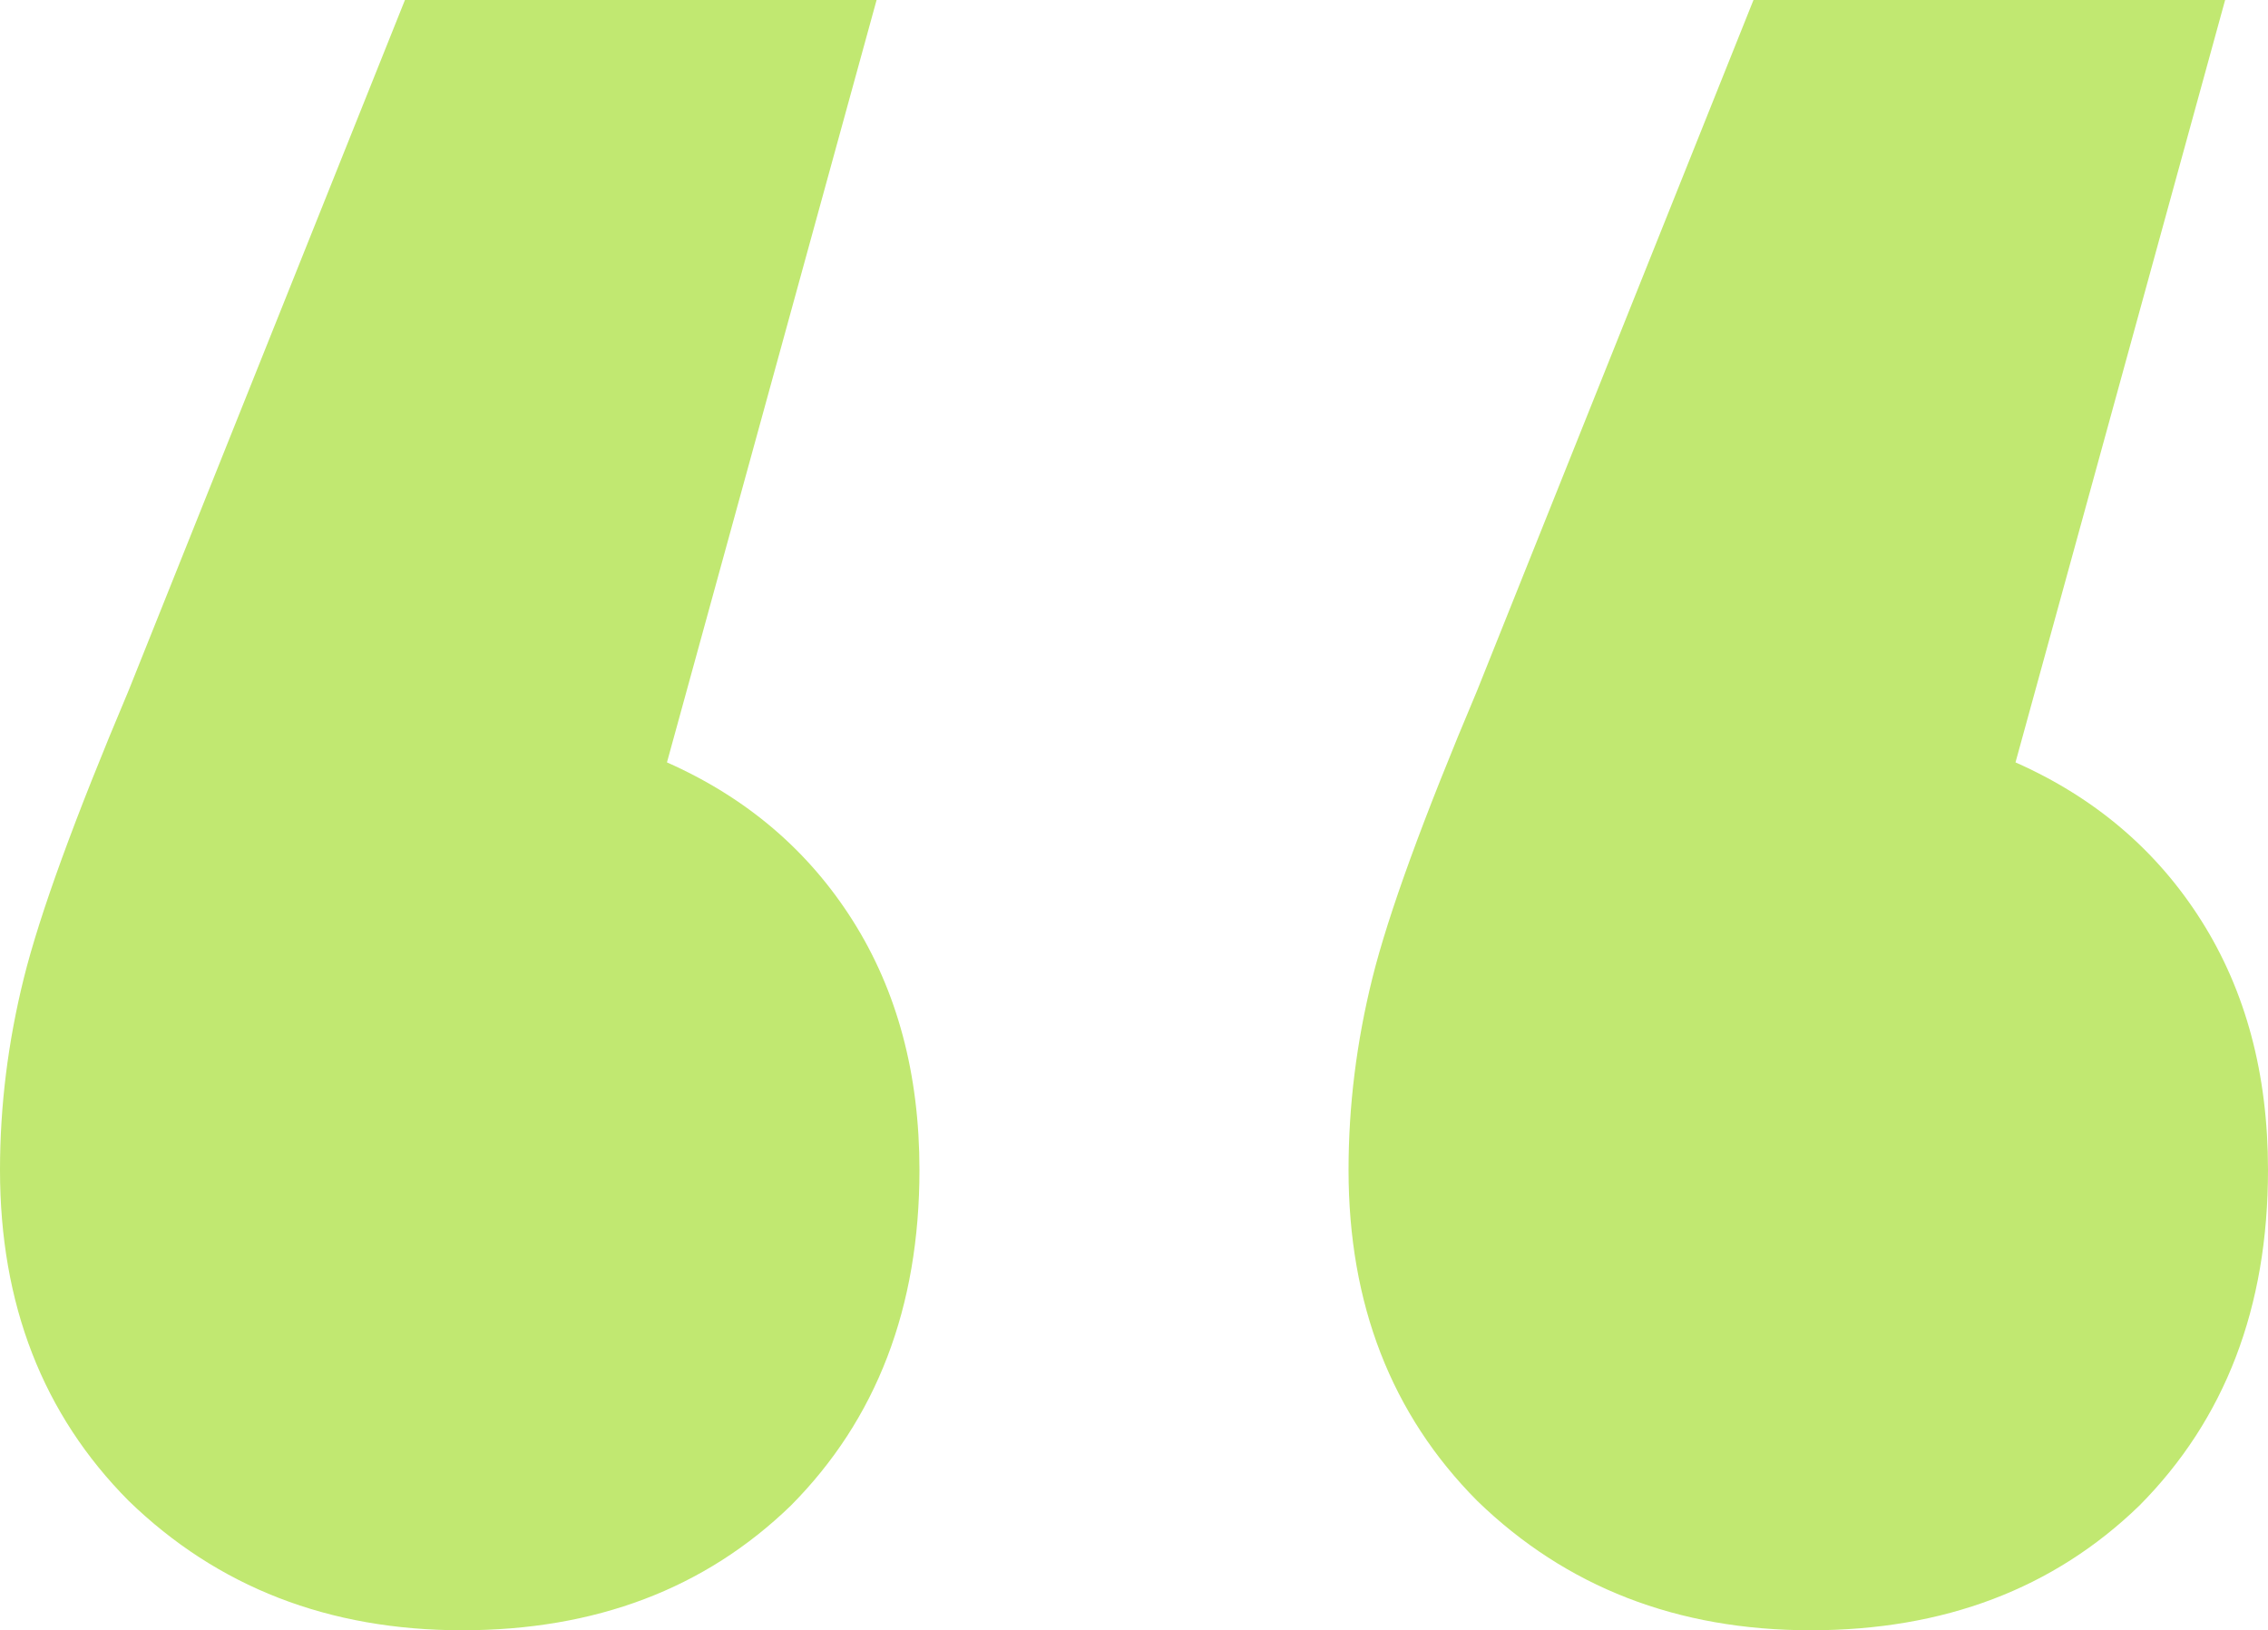
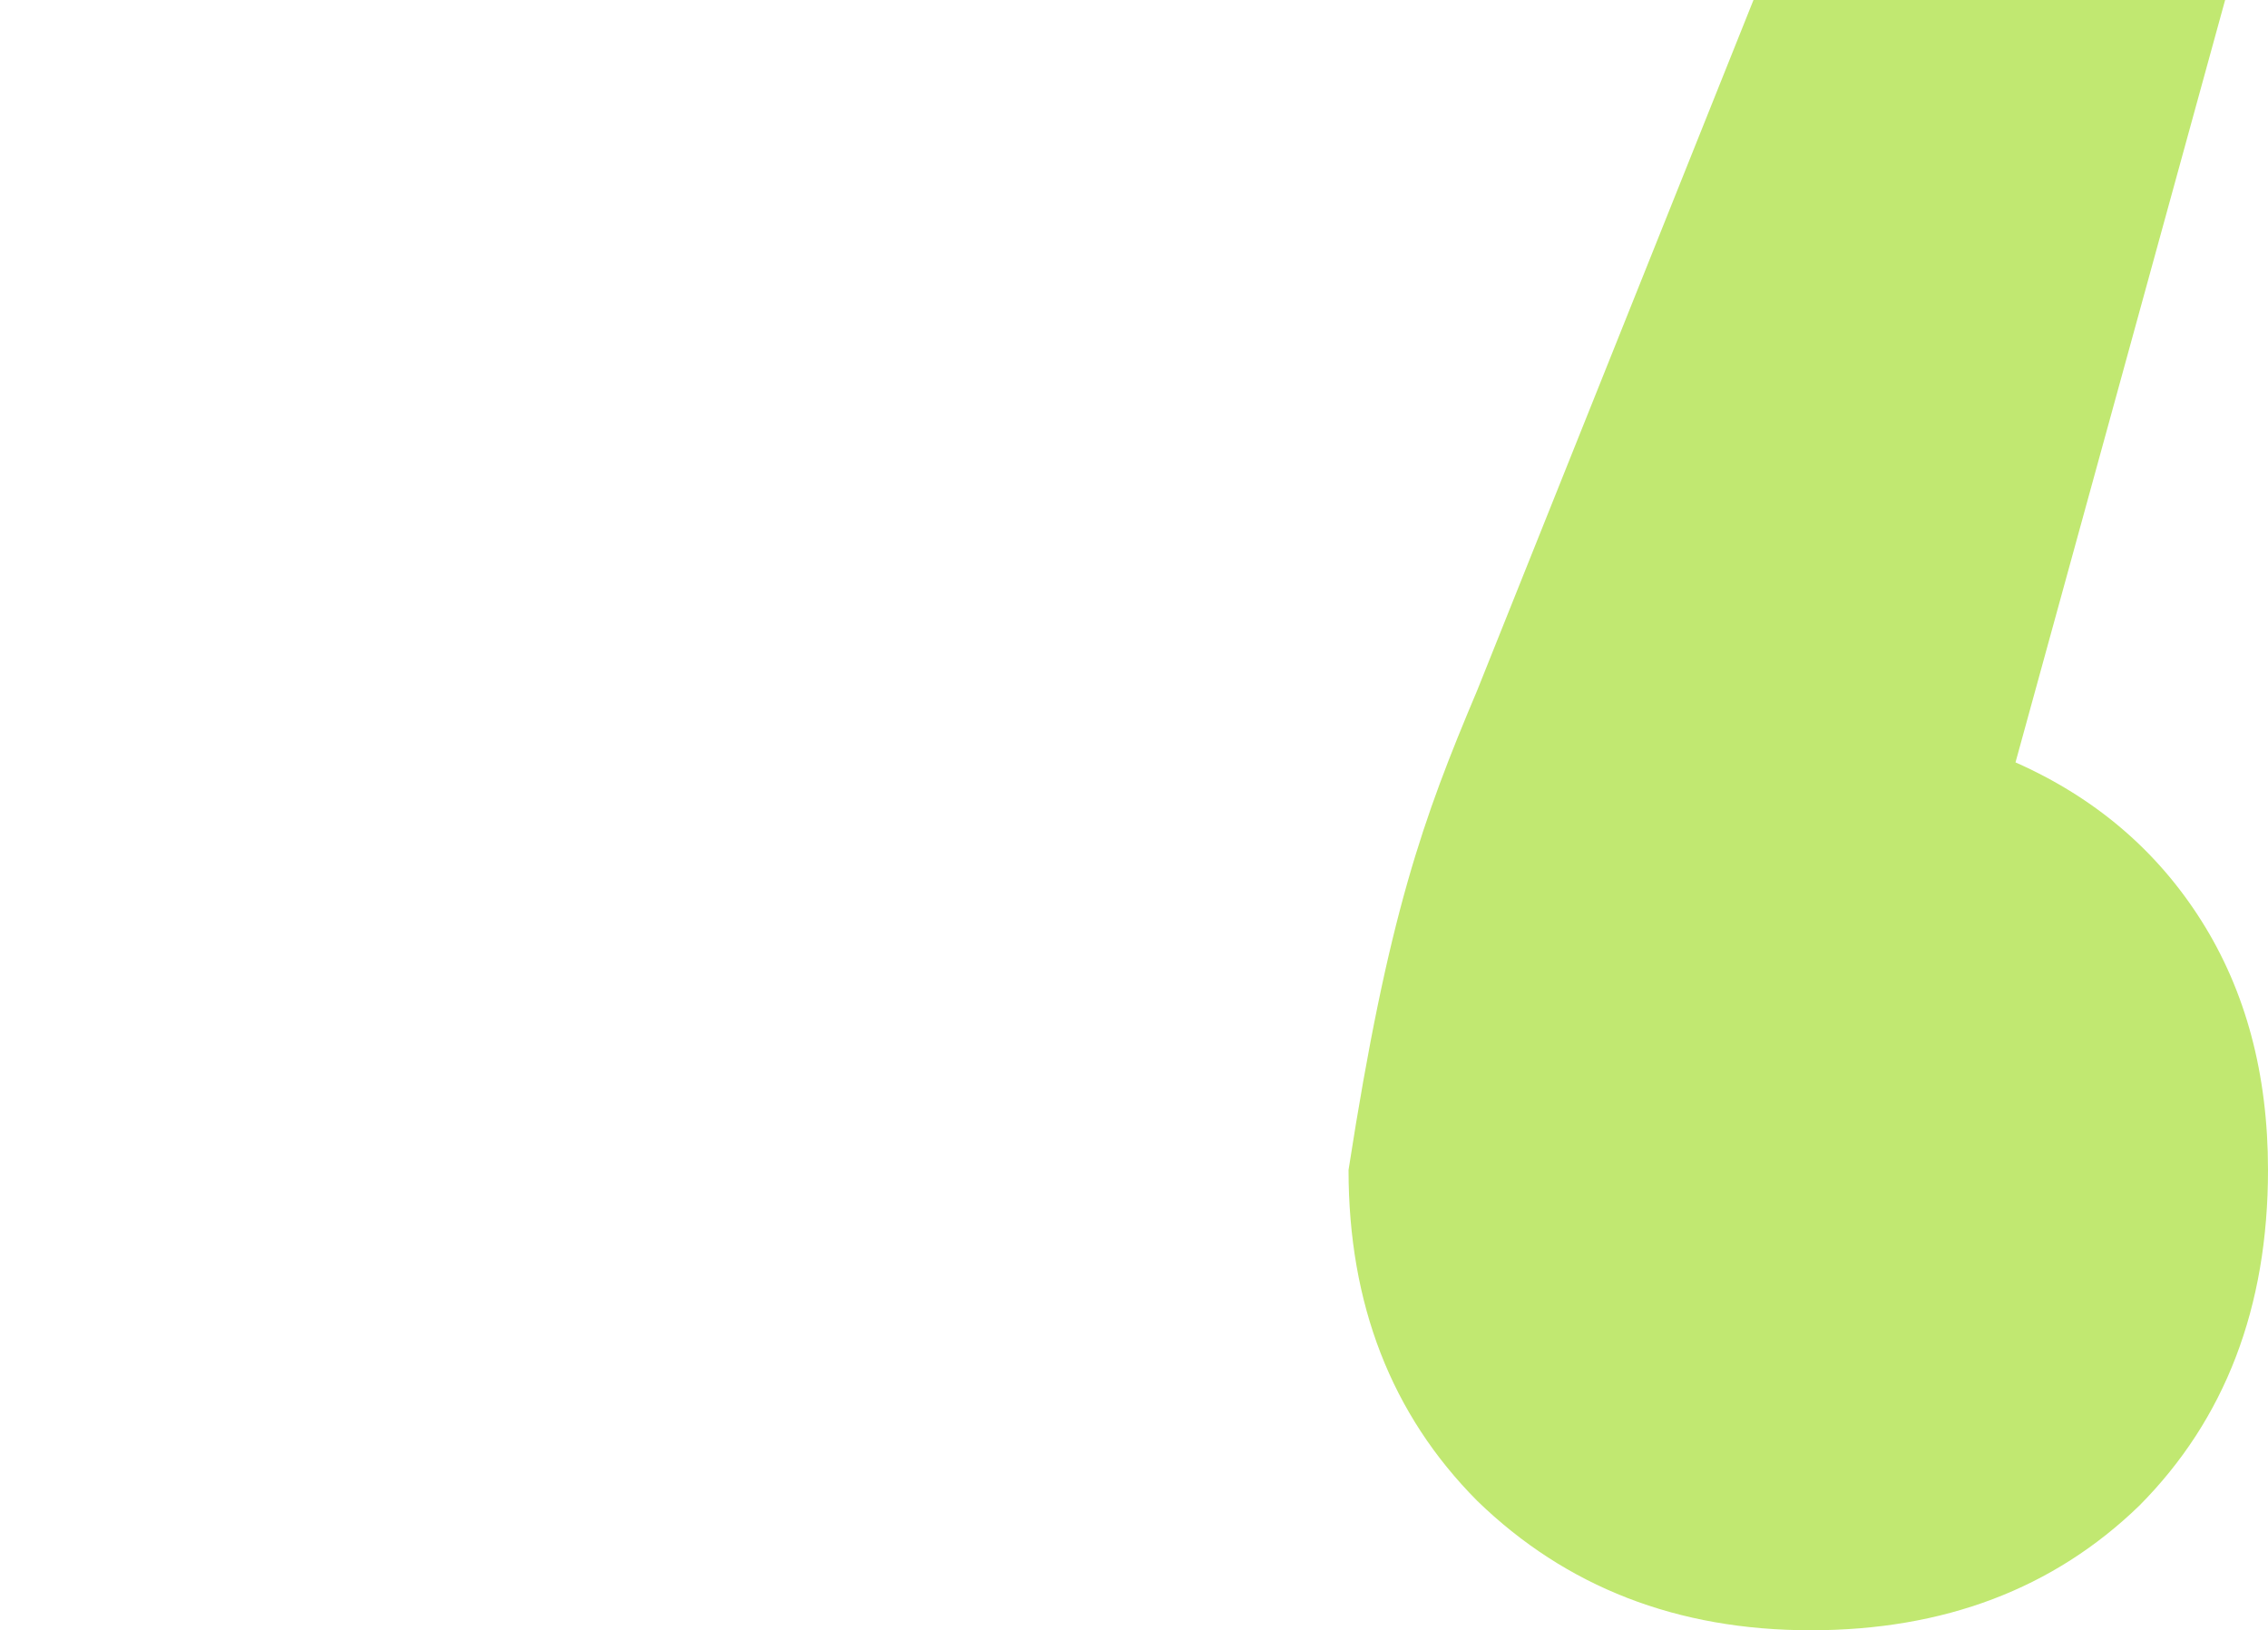
<svg xmlns="http://www.w3.org/2000/svg" width="185" height="133" viewBox="0 0 185 133" fill="none">
-   <path d="M54.404 62.197C60.881 65.066 65.933 69.369 69.56 75.106C73.186 80.843 75 87.624 75 95.447C75 106.661 71.503 115.788 64.508 122.829C57.513 129.61 48.575 133 37.694 133C26.814 133 17.746 129.479 10.492 122.438C3.497 115.397 0 106.4 0 95.447C0 90.231 0.648 85.016 1.943 79.8C3.238 74.584 6.088 66.761 10.492 56.329L33.031 0H71.503L54.404 62.197Z" fill="#C1E871" />
-   <path d="M164.404 62.197C170.881 65.066 175.933 69.369 179.56 75.106C183.187 80.843 185 87.624 185 95.447C185 106.661 181.503 115.788 174.508 122.829C167.513 129.61 158.575 133 147.694 133C136.813 133 127.746 129.479 120.492 122.438C113.497 115.397 110 106.4 110 95.447C110 90.231 110.648 85.016 111.943 79.8C113.238 74.584 116.088 66.761 120.492 56.329L143.031 0H181.503L164.404 62.197Z" fill="#C1E871" />
+   <path d="M164.404 62.197C170.881 65.066 175.933 69.369 179.56 75.106C183.187 80.843 185 87.624 185 95.447C185 106.661 181.503 115.788 174.508 122.829C167.513 129.61 158.575 133 147.694 133C136.813 133 127.746 129.479 120.492 122.438C113.497 115.397 110 106.4 110 95.447C113.238 74.584 116.088 66.761 120.492 56.329L143.031 0H181.503L164.404 62.197Z" fill="#C1E871" />
</svg>